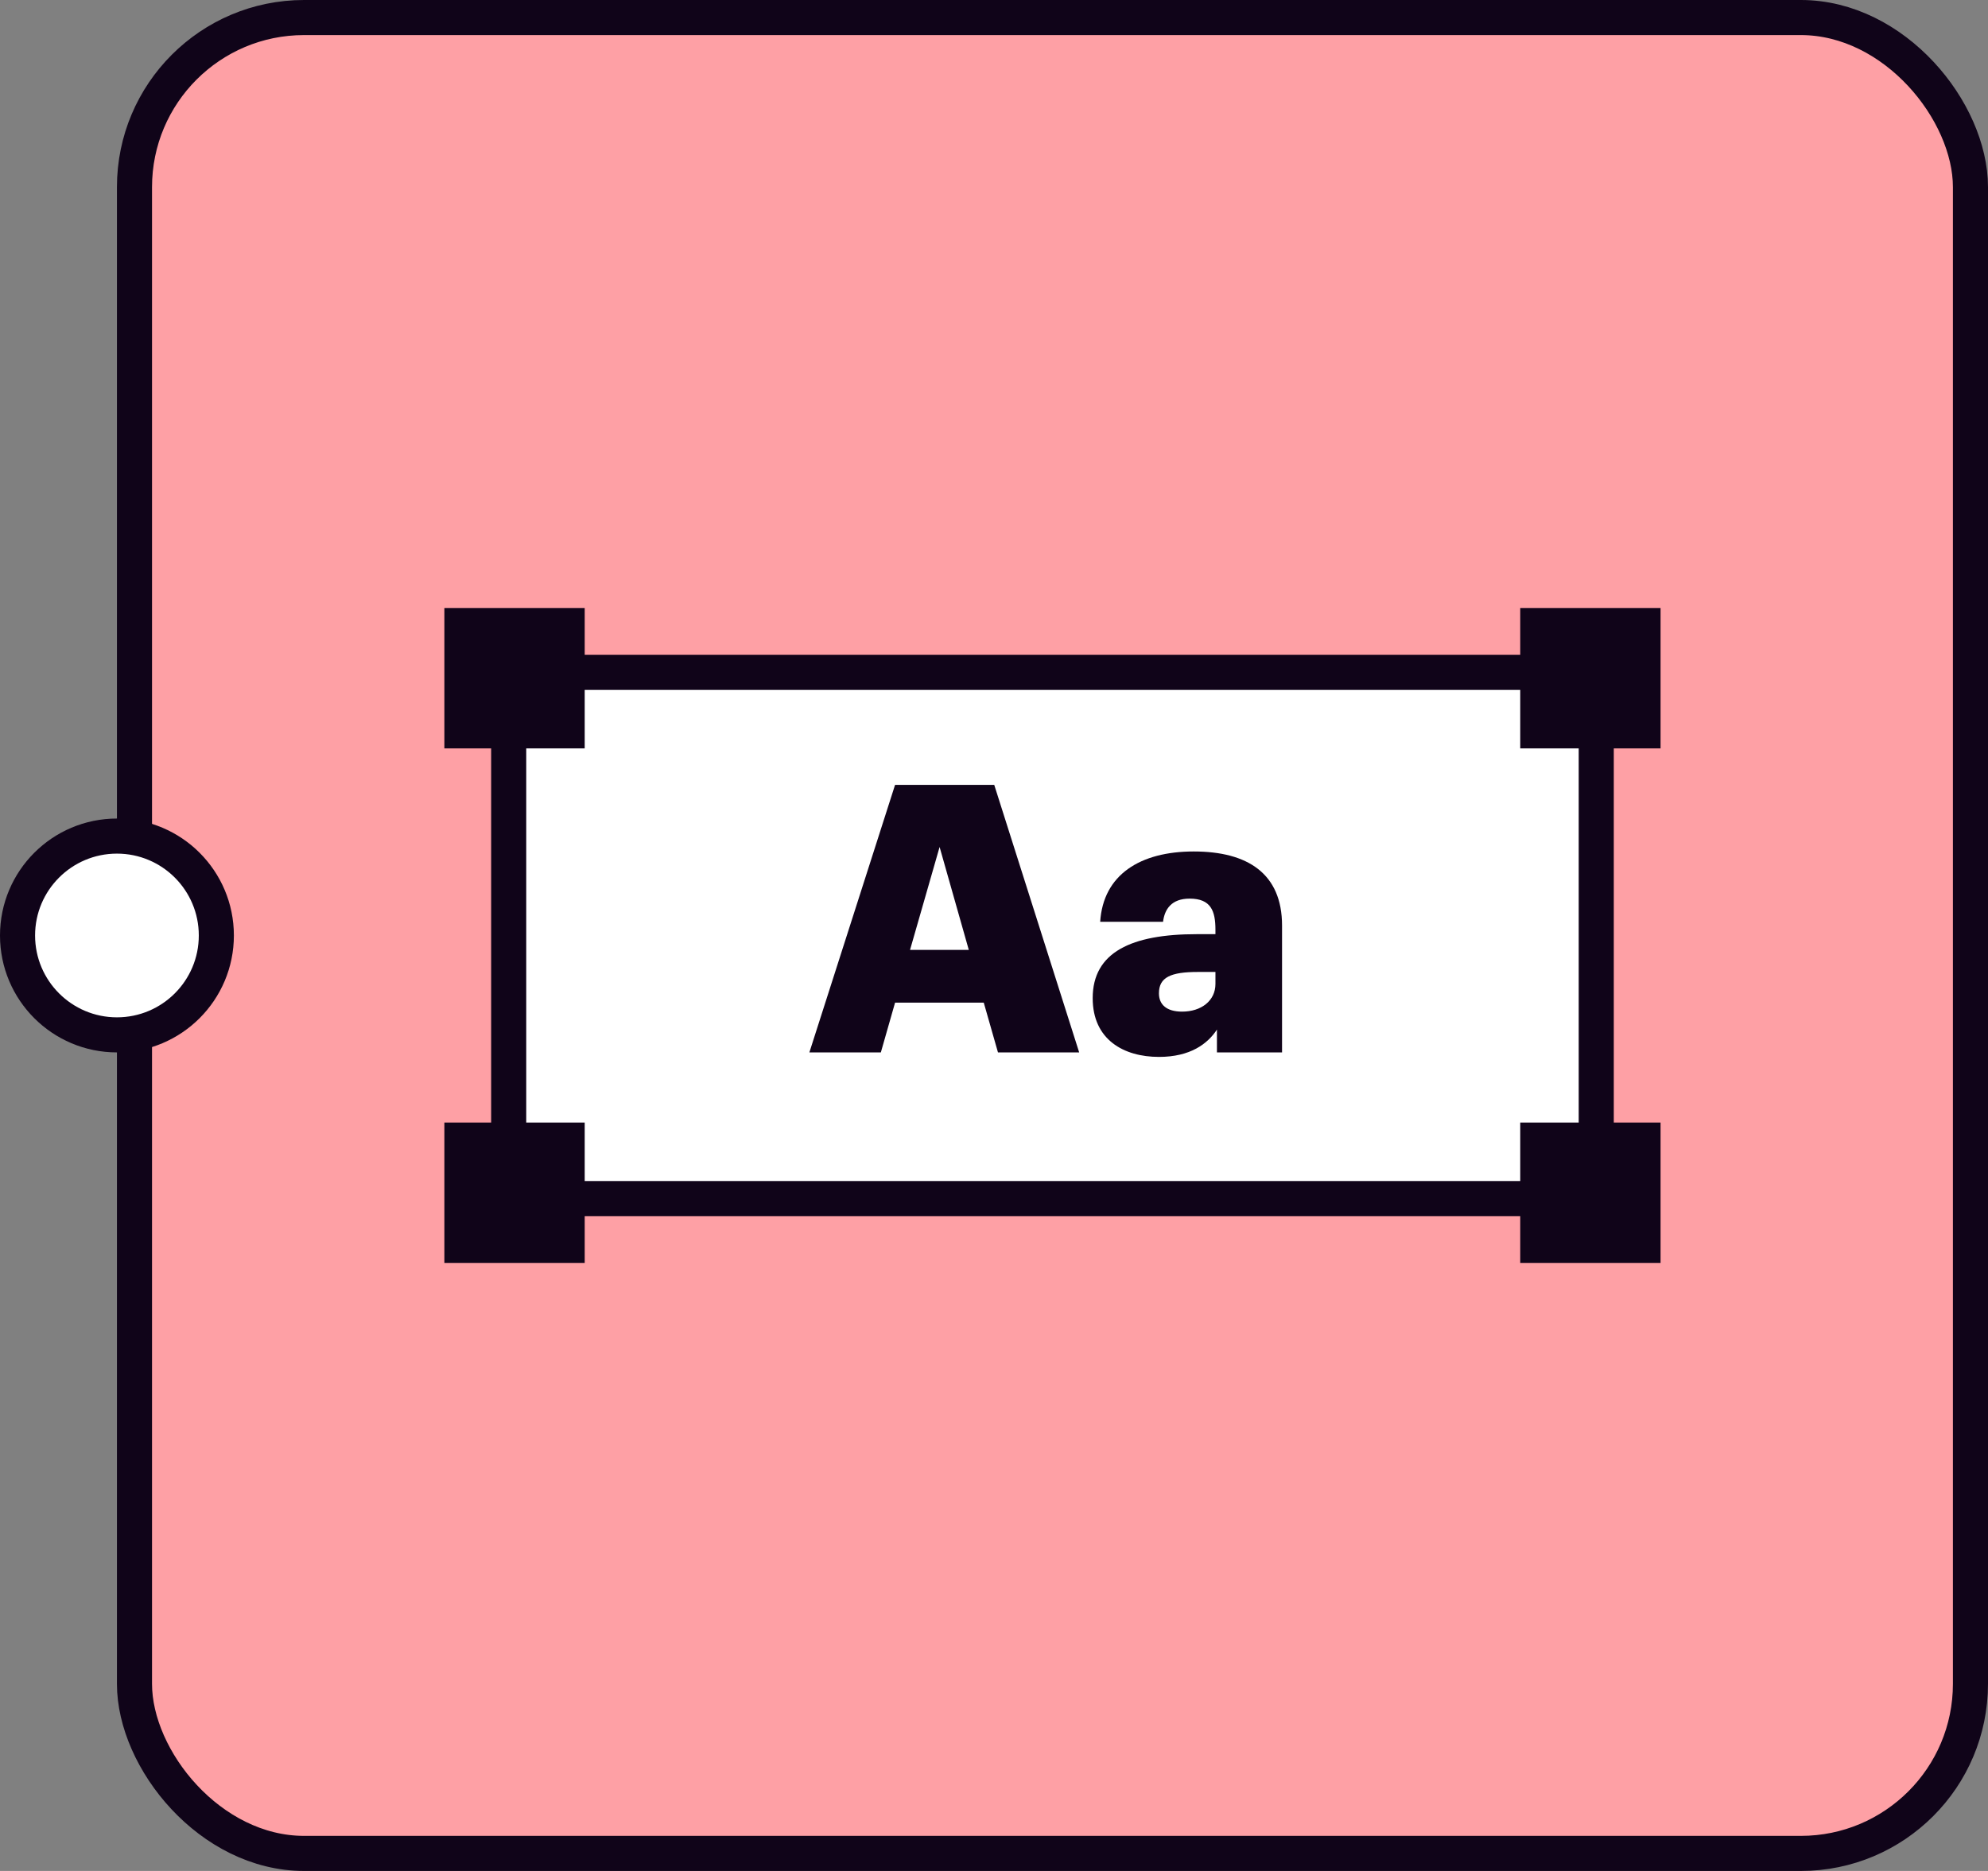
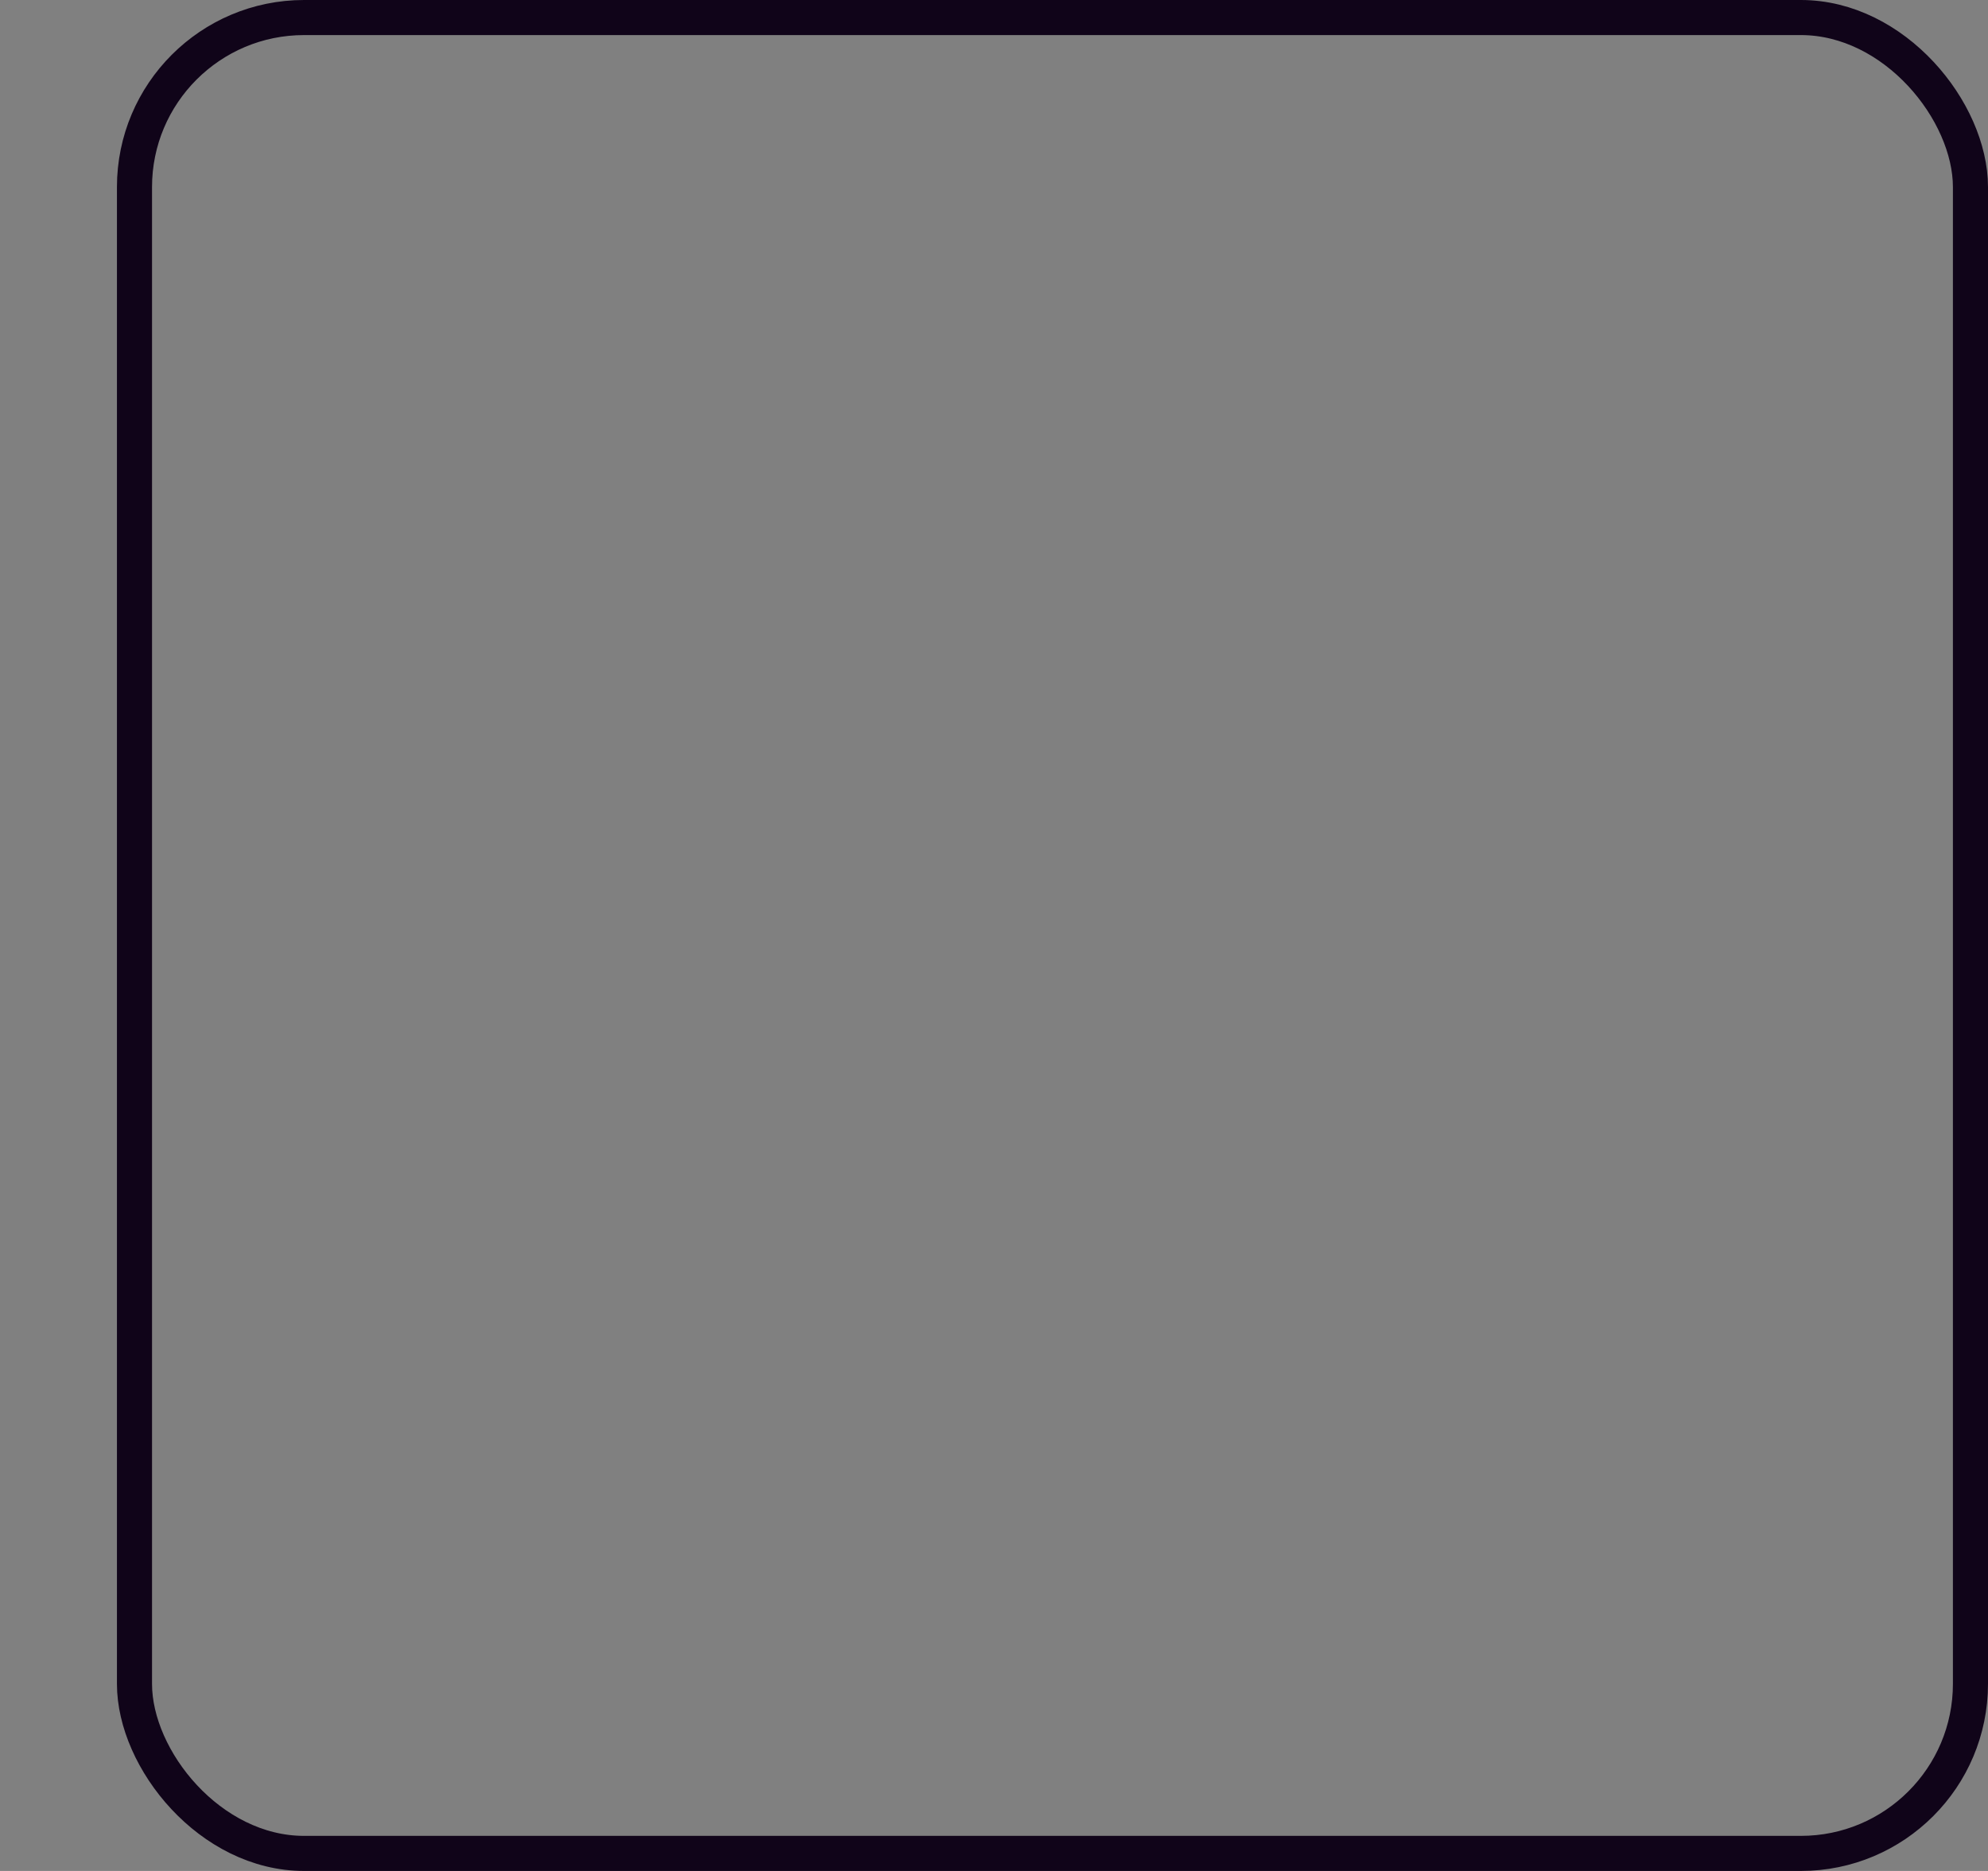
<svg xmlns="http://www.w3.org/2000/svg" width="85" height="80" fill="none">
  <rect width="100%" height="100%" fill="#808080" stroke="none" />
-   <rect x="5.75" y=".75" width="78.5" height="78.5" rx="7.25" fill="#FEA0A5" />
-   <path fill="#fff" stroke="#100419" stroke-width="1.5" d="M21.75 28.75h46.5v22.5h-46.5z" />
-   <path d="M34.606 45h3.056l.608-2.128h3.792L42.67 45h3.472L42.51 33.56h-4.24L34.606 45zm5.568-8.784l1.248 4.4H38.91l1.264-4.4zm9.378 8.976c1.344 0 2.08-.56 2.48-1.168V45h2.784v-5.424c0-2.224-1.472-3.168-3.776-3.168-2.288 0-3.872.992-4 3.008h2.688c.064-.528.352-.992 1.136-.992.912 0 1.104.528 1.104 1.328v.192h-.8c-2.784 0-4.448.768-4.448 2.736 0 1.776 1.328 2.512 2.832 2.512zm.992-1.936c-.672 0-.992-.304-.992-.784 0-.688.512-.912 1.664-.912h.752v.512c0 .72-.608 1.184-1.424 1.184zM19 26h6v6h-6zm46 0h6v6h-6zM19 48h6v6h-6zm46 0h6v6h-6z" fill="#100419" />
  <rect x="5.75" y=".75" width="78.5" height="78.5" rx="7.25" stroke="#100419" stroke-width="1.5" />
-   <circle cx="5" cy="40" r="4.25" fill="#fff" stroke="#100419" stroke-width="1.5" />
</svg>